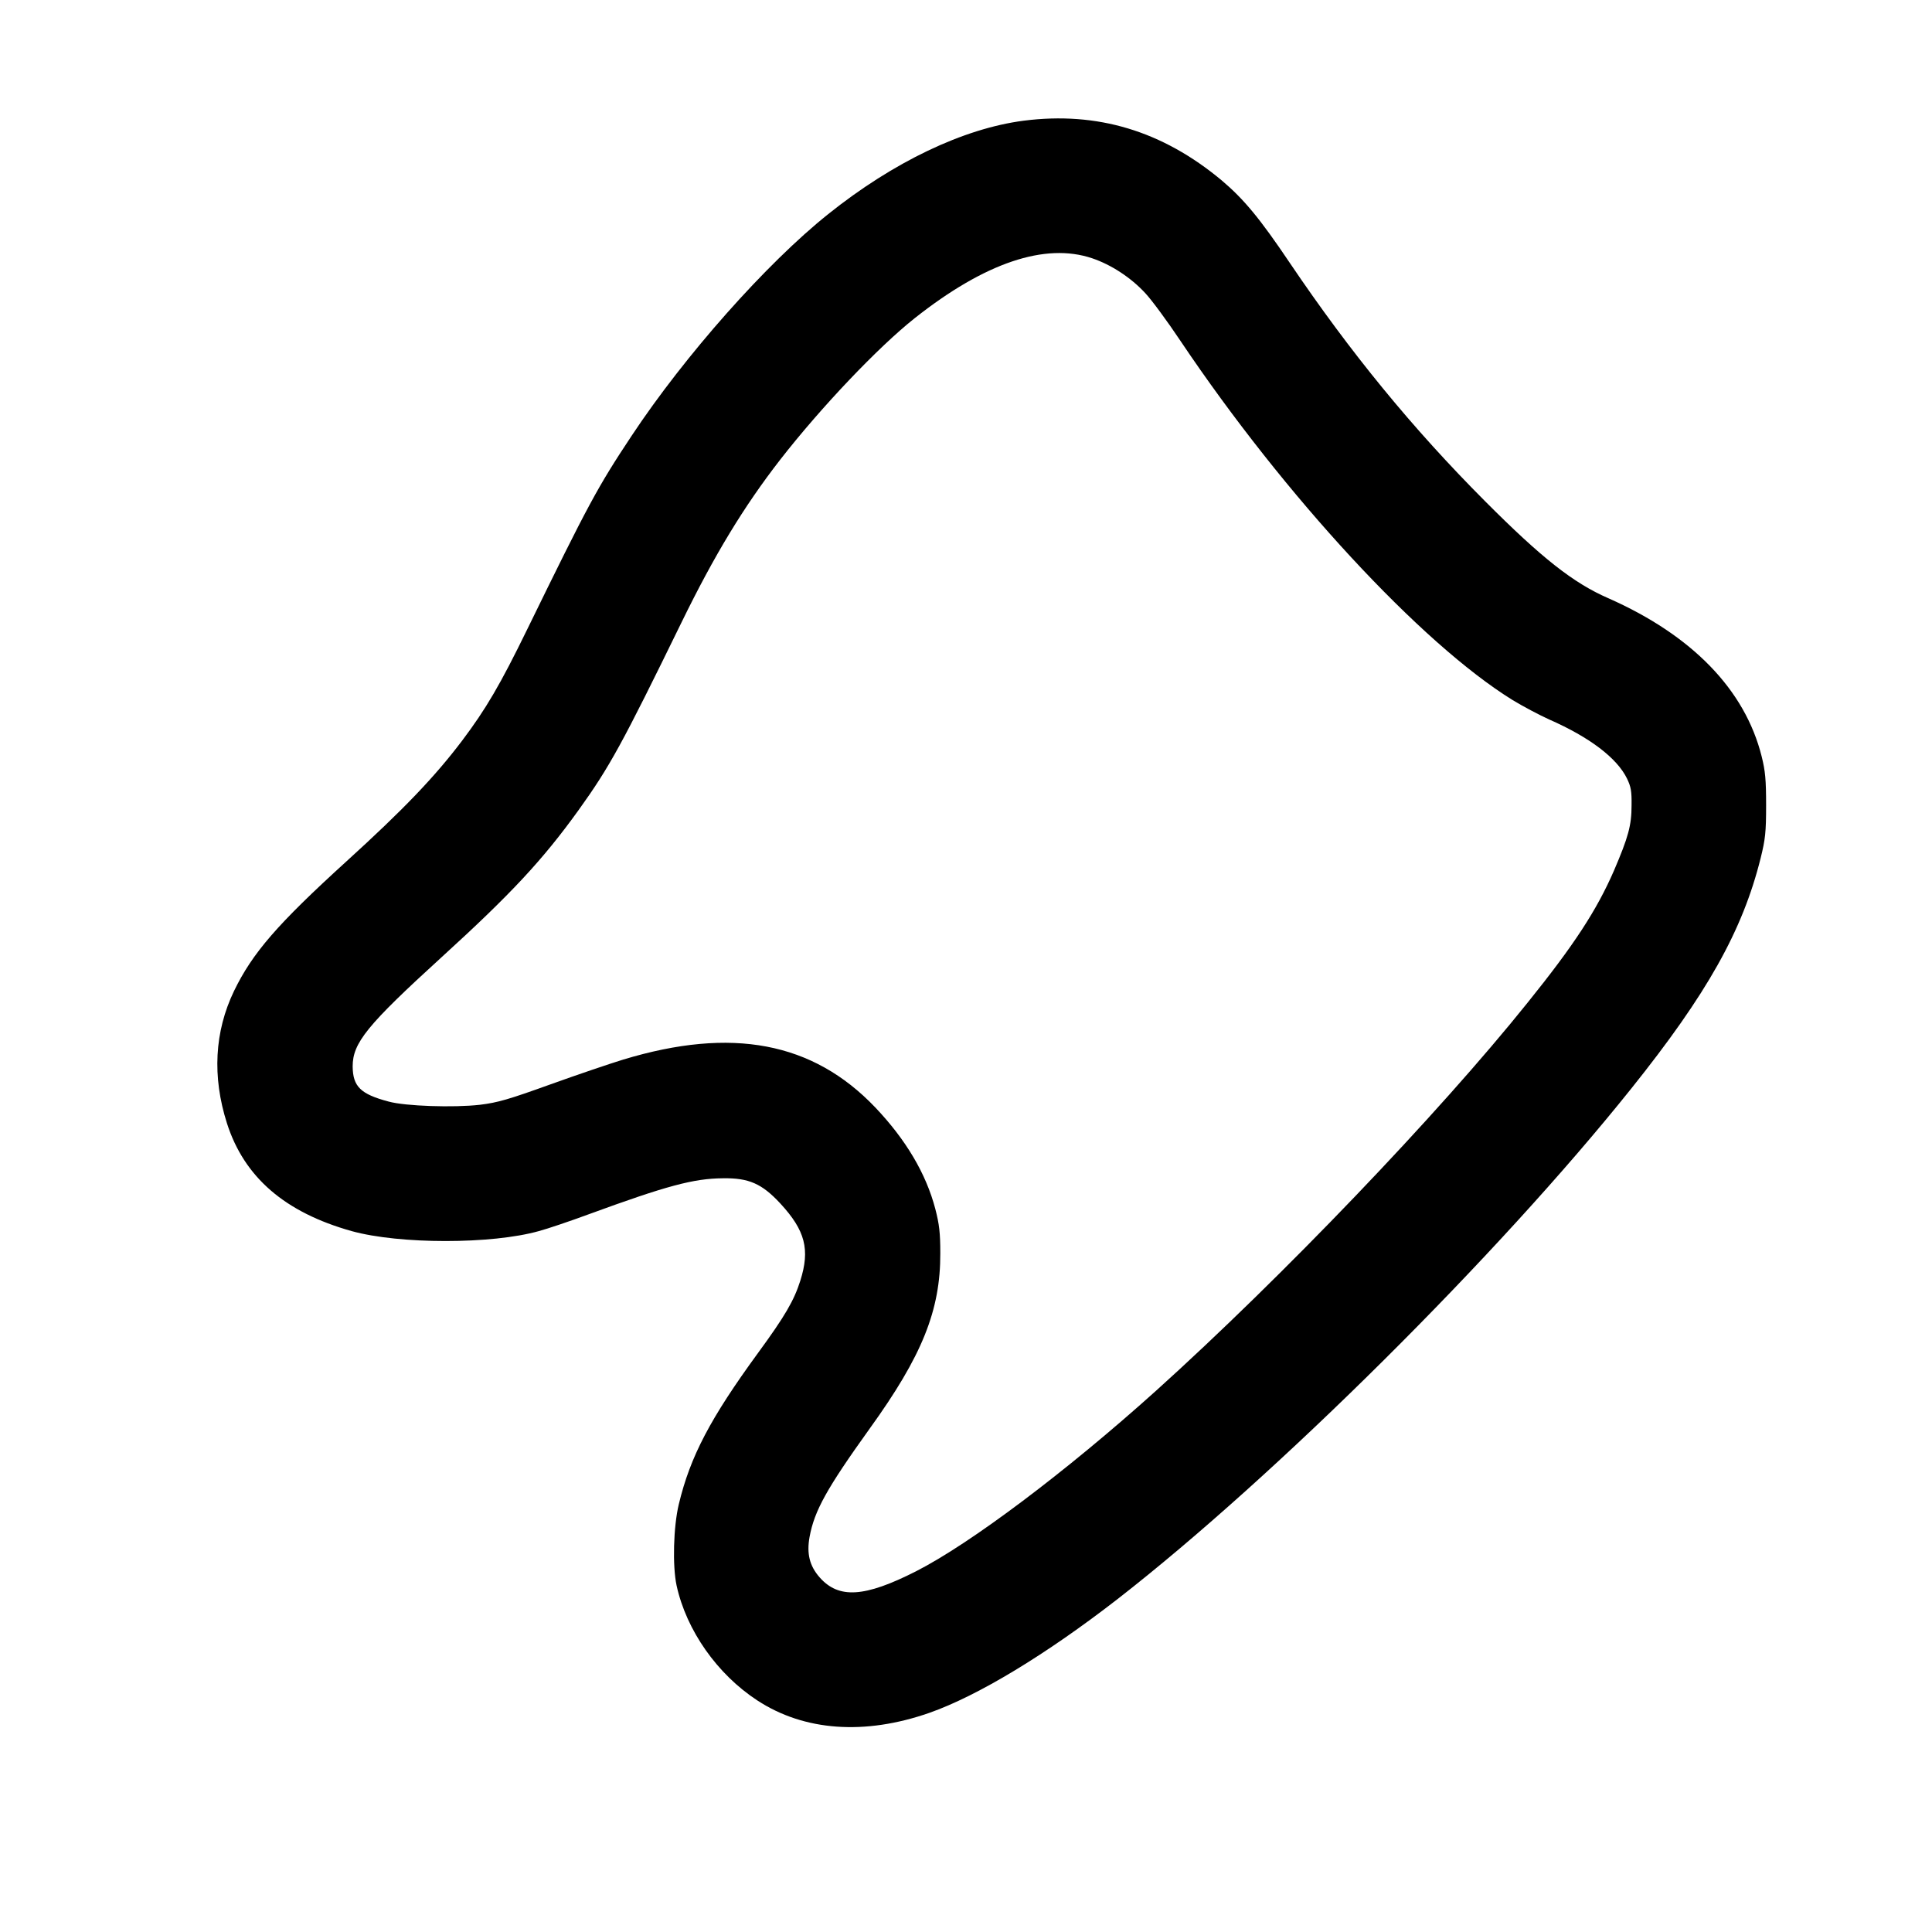
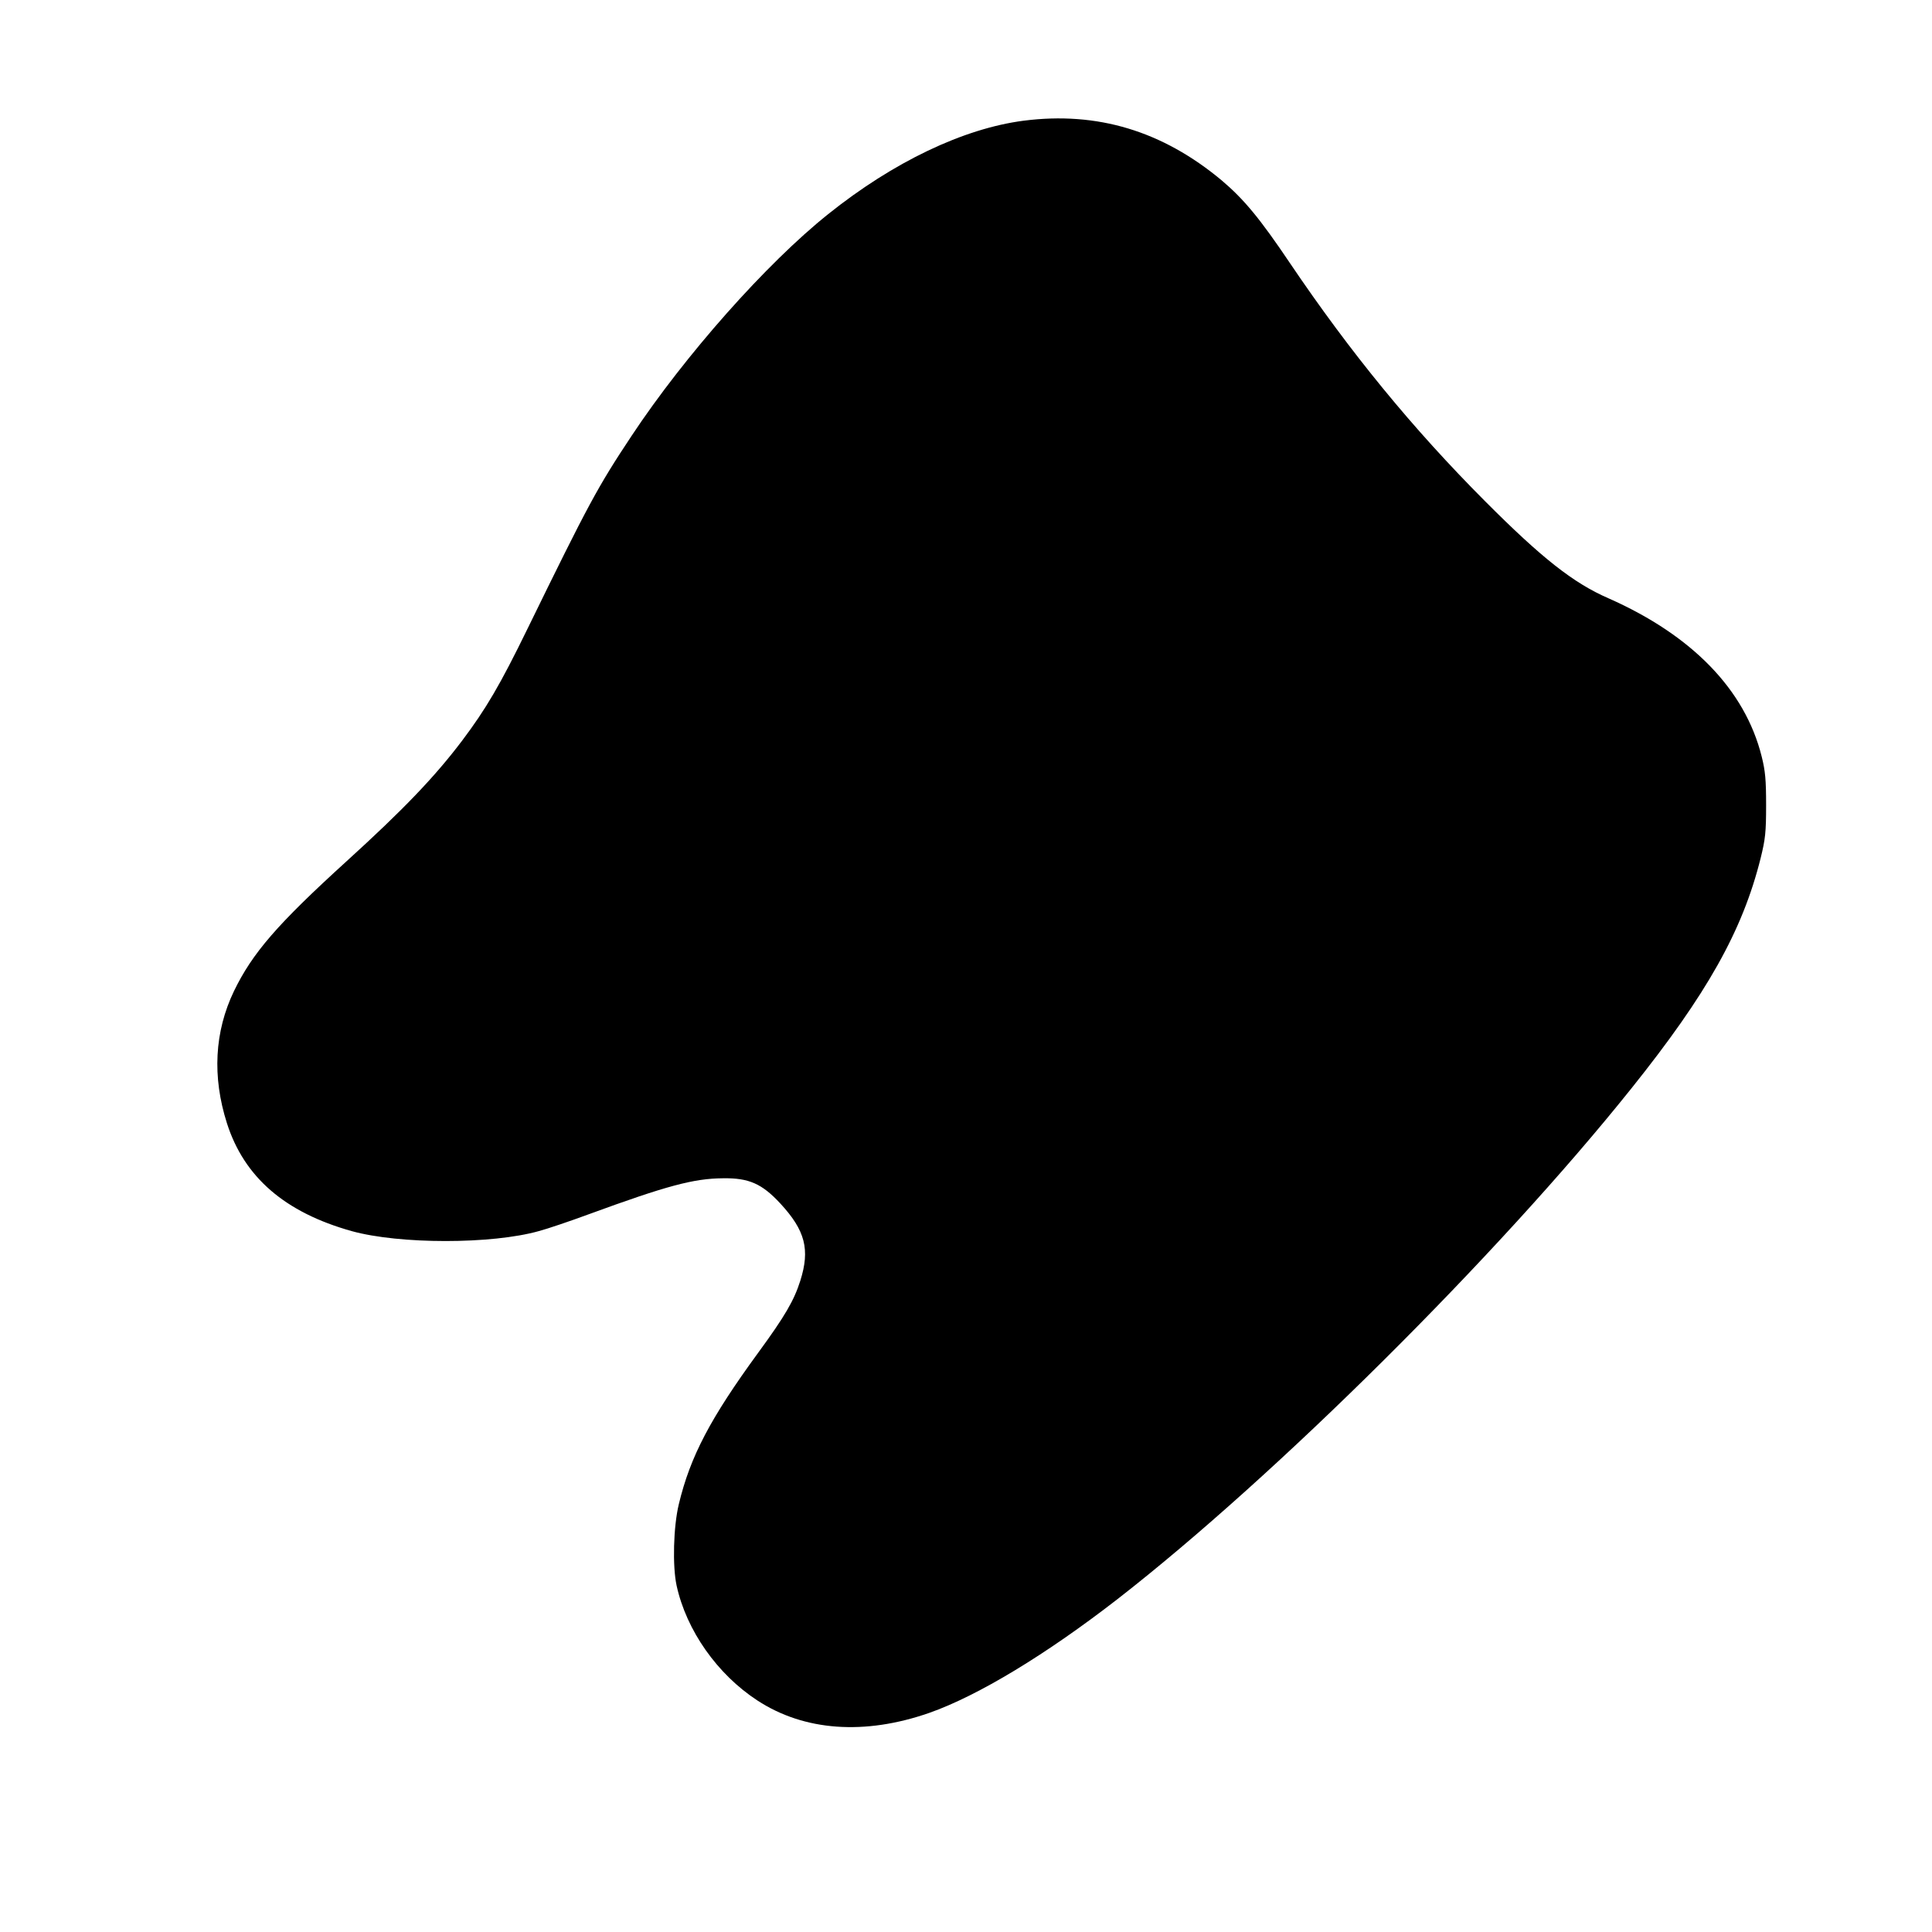
<svg xmlns="http://www.w3.org/2000/svg" version="1.0" width="962pt" height="962pt" viewBox="0 0 962 962" preserveAspectRatio="xMidYMid meet">
  <g transform="translate(0,962) scale(0.1,-0.1)" fill="#000000" stroke="none">
-     <path d="M5097 9019 c-300 -39 -648 -205 -973 -465 -308 -246 -714 -704 -979 -1104 -170 -256 -215 -340 -518 -960 -136 -279 -207 -400 -326 -558 -136 -180 -292 -343 -576 -601 -344 -313 -468 -456 -560 -646 -97 -202 -109 -426 -35 -658 86 -269 289 -444 621 -537 238 -66 698 -66 932 0 42 11 154 49 249 84 388 142 522 178 668 179 129 2 194 -27 285 -125 125 -135 149 -230 100 -385 -31 -98 -76 -176 -210 -359 -238 -326 -338 -516 -395 -754 -27 -112 -32 -308 -11 -405 49 -224 203 -442 402 -572 234 -153 535 -174 856 -62 242 85 581 290 938 567 789 614 1894 1712 2557 2541 378 472 555 787 645 1149 23 93 27 128 27 262 0 127 -4 171 -22 243 -83 333 -347 604 -763 788 -175 76 -333 201 -614 483 -361 362 -670 739 -972 1186 -150 223 -230 319 -340 412 -295 246 -619 344 -986 297z m341 -685 c95 -32 193 -96 265 -174 31 -33 110 -140 176 -239 517 -770 1197 -1505 1653 -1787 51 -31 134 -75 183 -97 200 -88 336 -191 386 -293 20 -41 24 -64 23 -134 0 -100 -16 -158 -88 -326 -86 -197 -198 -369 -430 -657 -445 -555 -1223 -1367 -1851 -1933 -447 -402 -923 -760 -1194 -898 -256 -130 -385 -138 -480 -30 -50 57 -65 118 -50 201 24 131 86 242 299 539 262 363 353 590 352 874 0 101 -5 144 -25 221 -46 175 -146 344 -299 505 -311 326 -714 402 -1255 238 -62 -19 -225 -74 -361 -123 -211 -76 -263 -91 -352 -102 -131 -15 -372 -7 -455 16 -140 37 -178 75 -179 175 0 117 71 205 443 544 347 316 503 484 681 731 156 217 218 331 513 935 165 338 311 578 491 810 204 262 488 561 671 706 349 276 649 377 883 298z" />
+     <path d="M5097 9019 c-300 -39 -648 -205 -973 -465 -308 -246 -714 -704 -979 -1104 -170 -256 -215 -340 -518 -960 -136 -279 -207 -400 -326 -558 -136 -180 -292 -343 -576 -601 -344 -313 -468 -456 -560 -646 -97 -202 -109 -426 -35 -658 86 -269 289 -444 621 -537 238 -66 698 -66 932 0 42 11 154 49 249 84 388 142 522 178 668 179 129 2 194 -27 285 -125 125 -135 149 -230 100 -385 -31 -98 -76 -176 -210 -359 -238 -326 -338 -516 -395 -754 -27 -112 -32 -308 -11 -405 49 -224 203 -442 402 -572 234 -153 535 -174 856 -62 242 85 581 290 938 567 789 614 1894 1712 2557 2541 378 472 555 787 645 1149 23 93 27 128 27 262 0 127 -4 171 -22 243 -83 333 -347 604 -763 788 -175 76 -333 201 -614 483 -361 362 -670 739 -972 1186 -150 223 -230 319 -340 412 -295 246 -619 344 -986 297z m341 -685 z" />
  </g>
</svg>